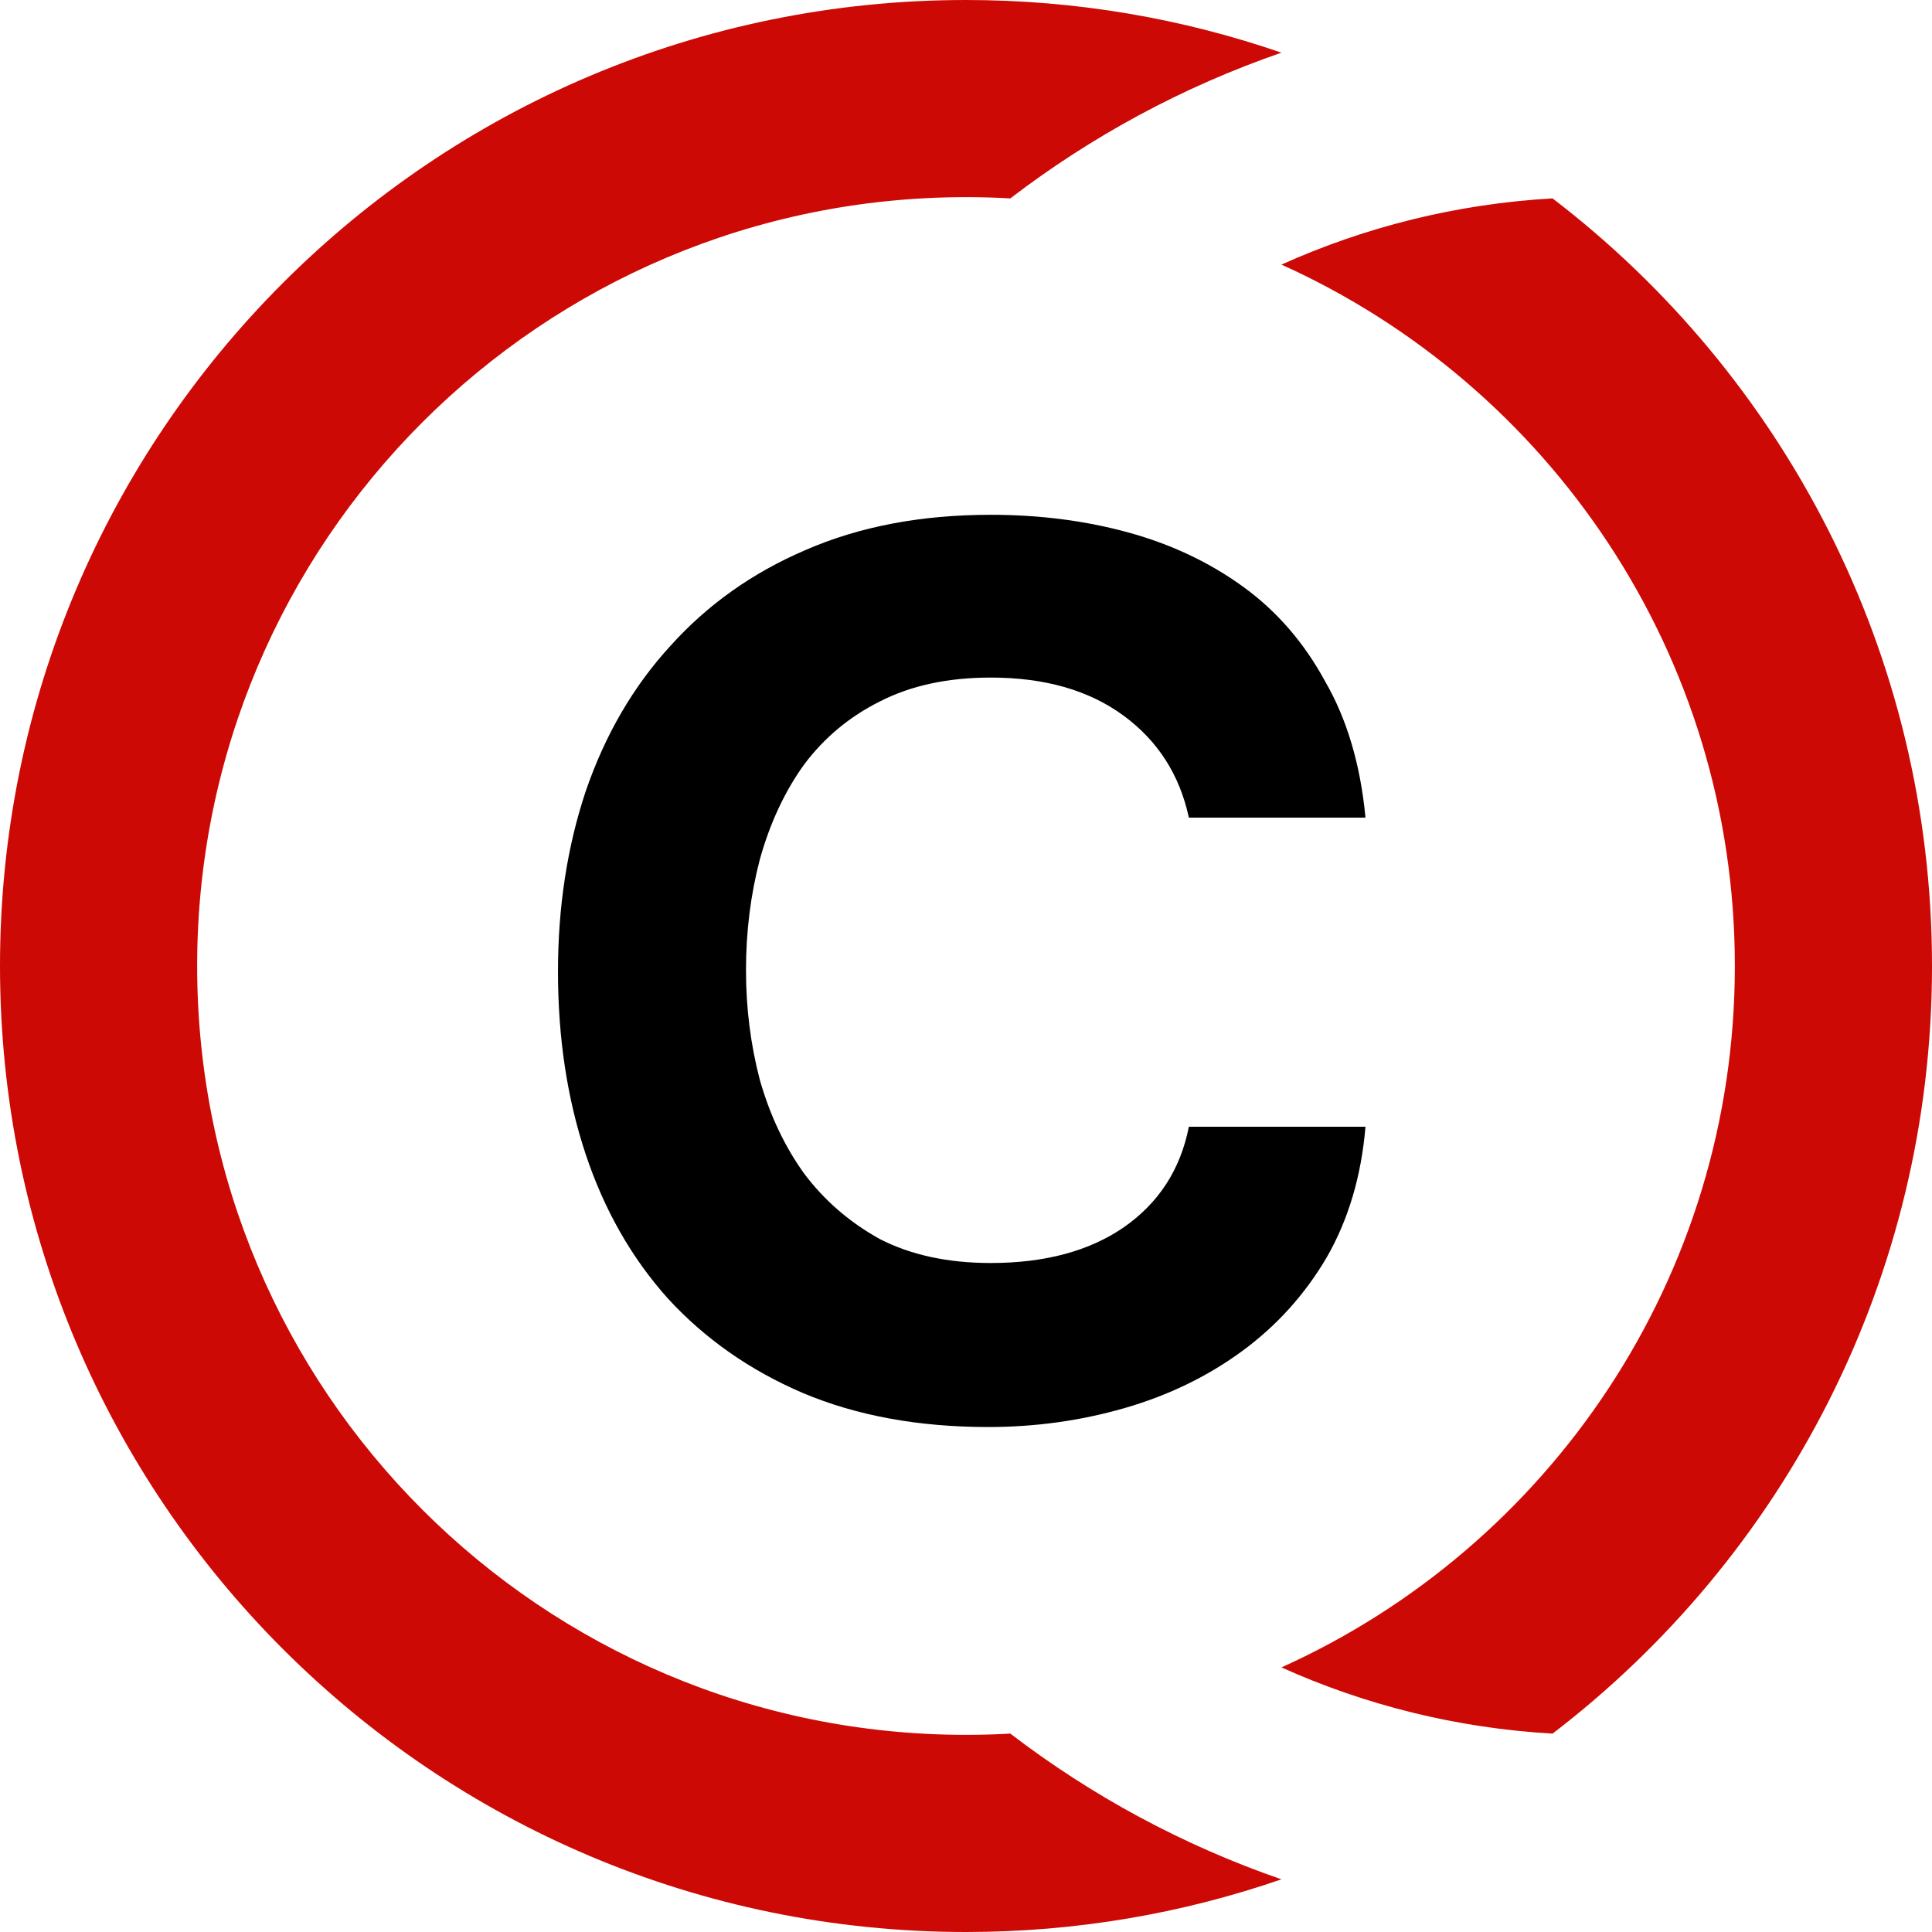
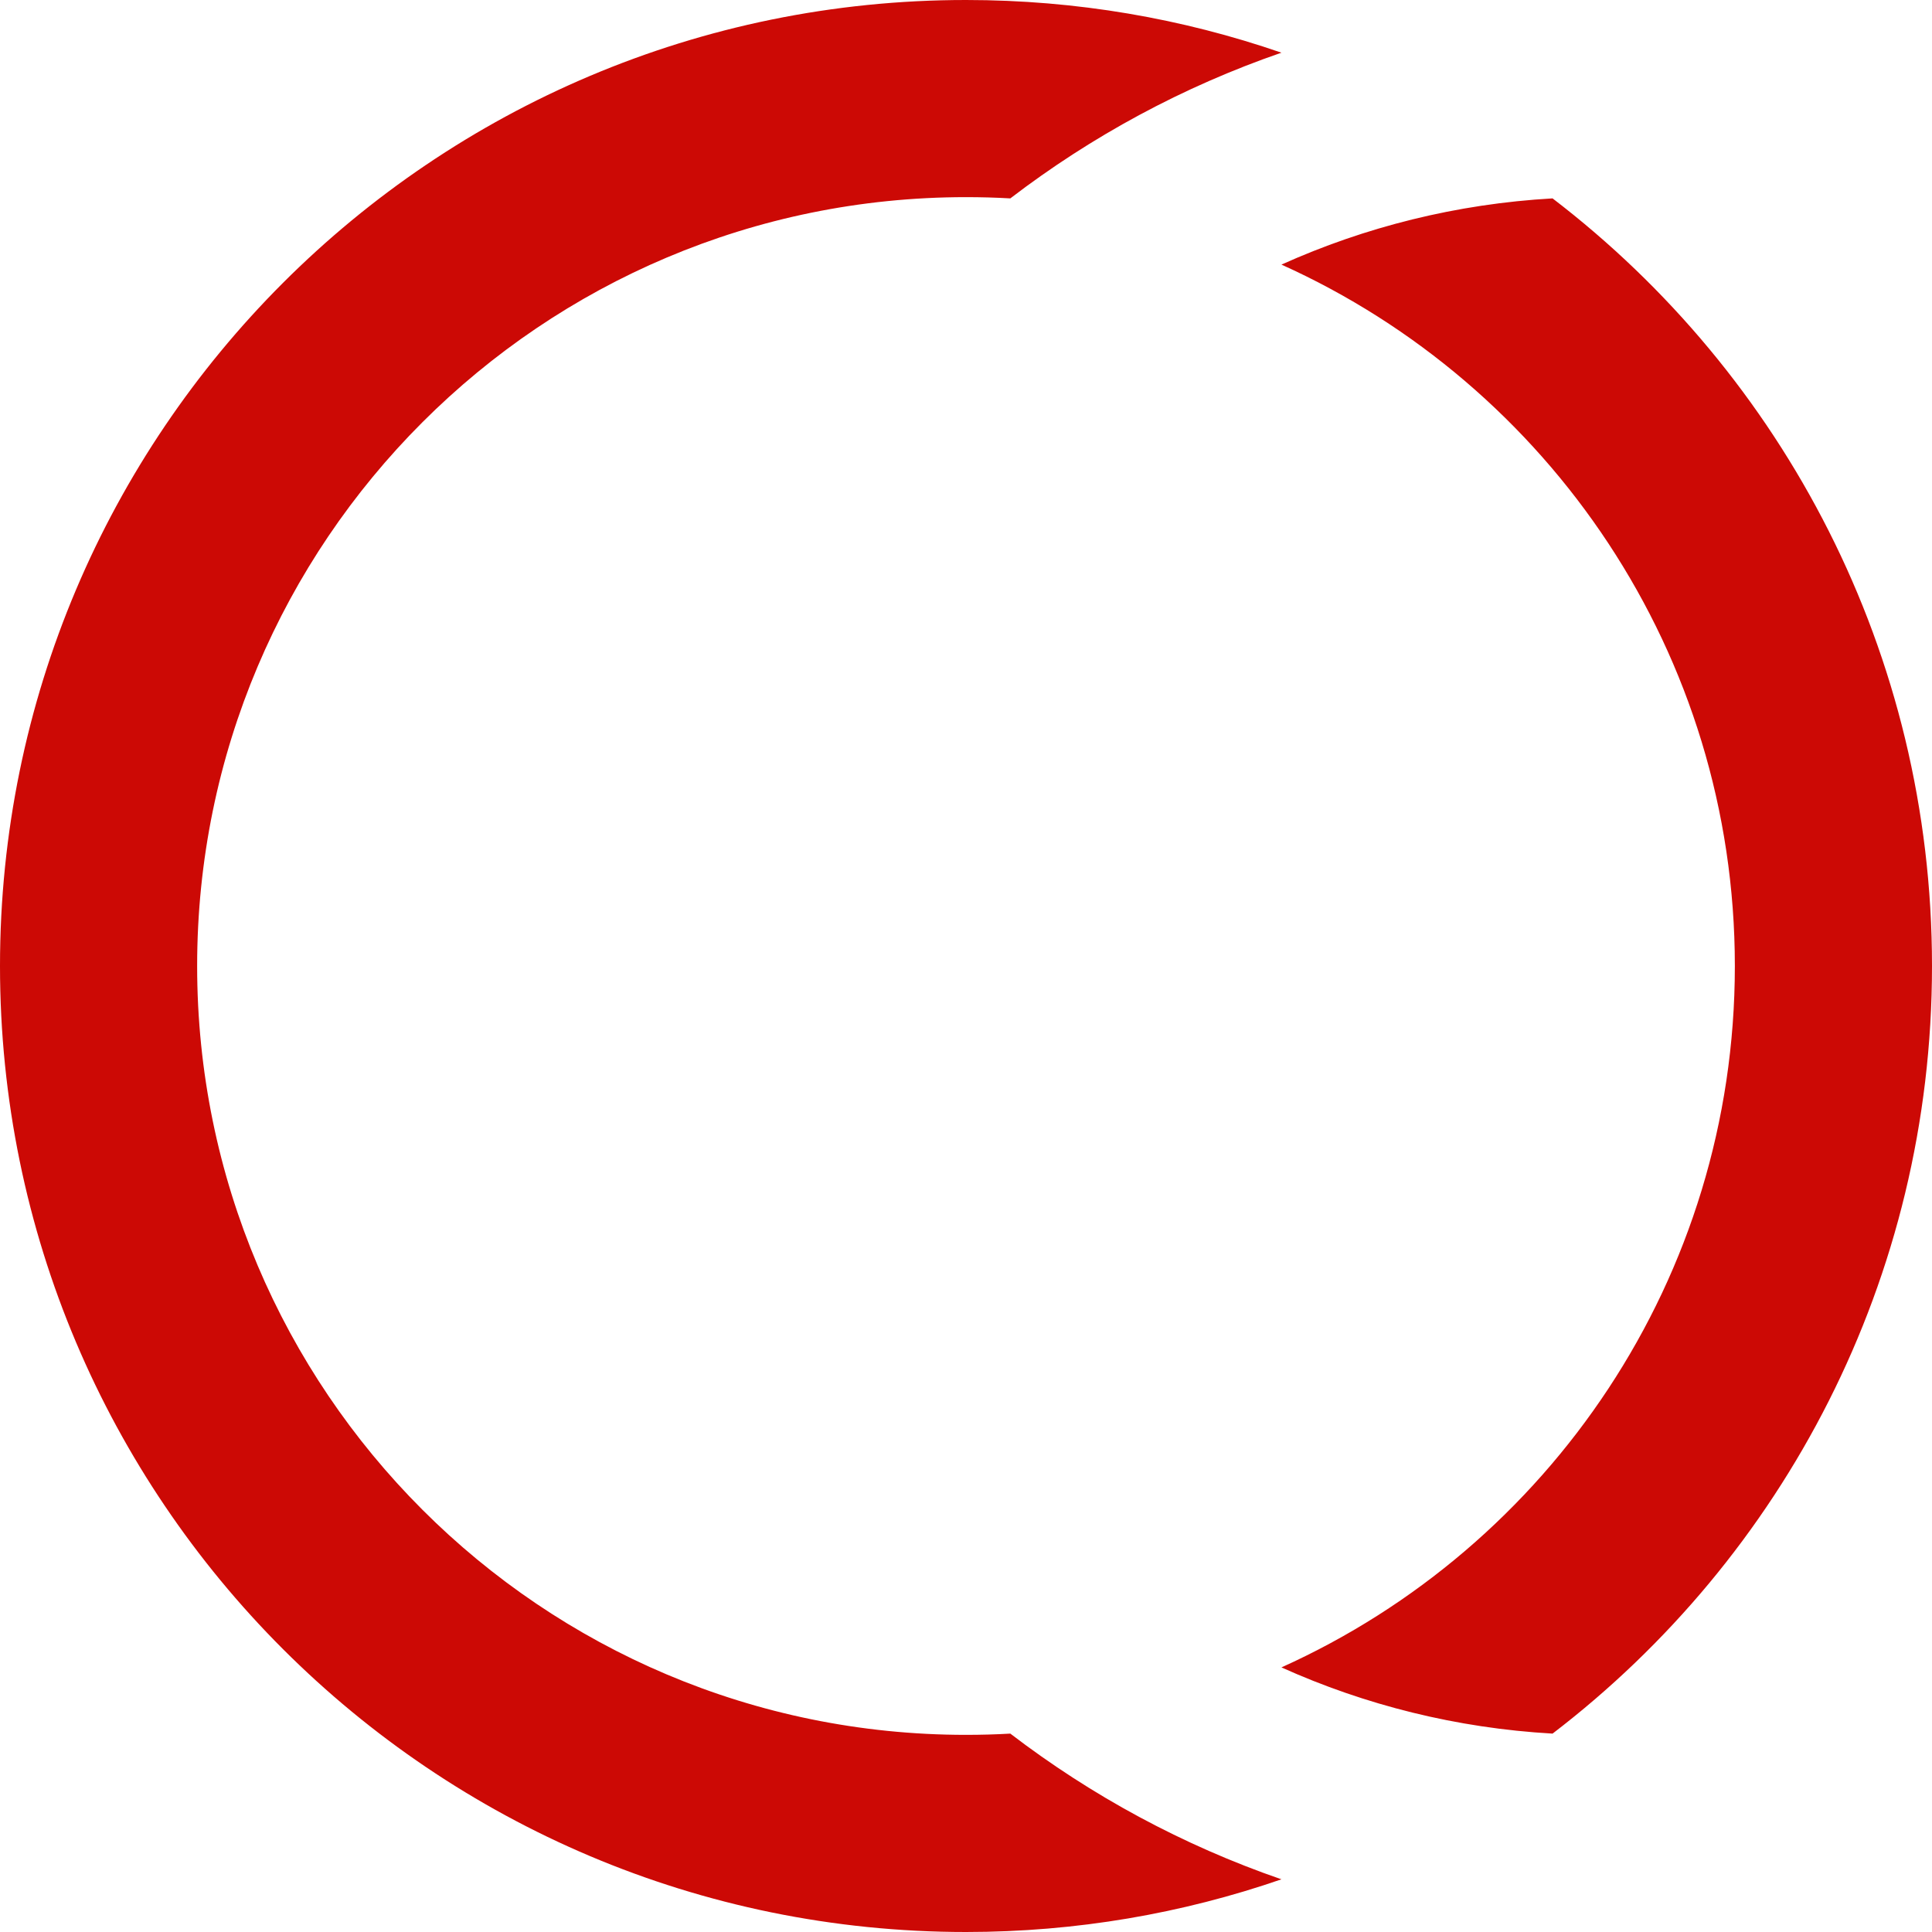
<svg xmlns="http://www.w3.org/2000/svg" width="48" height="48" fill="none">
  <path fill-rule="evenodd" clip-rule="evenodd" d="M25.101 43.071C24.736 43.092 24.369 43.102 24 43.102C13.45 43.102 4.898 34.55 4.898 24C4.898 13.45 13.45 4.898 24 4.898C24.369 4.898 24.736 4.908 25.101 4.929C27.118 3.385 29.388 2.154 31.837 1.309C29.381 0.461 26.744 0 24 0C10.745 0 0 10.745 0 24C0 37.255 10.745 48 24 48C26.744 48 29.381 47.539 31.837 46.691C29.388 45.846 27.118 44.615 25.101 43.071ZM31.837 6.574C38.478 9.566 43.102 16.243 43.102 24C43.102 31.757 38.478 38.434 31.837 41.426C33.912 42.36 36.183 42.935 38.573 43.071C44.304 38.685 48 31.774 48 24C48 16.226 44.304 9.315 38.573 4.929C36.183 5.065 33.912 5.64 31.837 6.574Z" fill="#CC0905" />
-   <path d="M18.534 24.106C18.534 25.047 18.649 25.956 18.879 26.834C19.13 27.711 19.495 28.484 19.976 29.153C20.477 29.822 21.104 30.365 21.857 30.783C22.63 31.18 23.549 31.379 24.615 31.379C25.953 31.379 27.05 31.086 27.907 30.501C28.784 29.895 29.328 29.059 29.537 27.993H33.925C33.821 29.226 33.497 30.313 32.954 31.253C32.41 32.173 31.71 32.946 30.853 33.573C29.997 34.2 29.025 34.67 27.938 34.984C26.851 35.297 25.723 35.454 24.553 35.454C22.818 35.454 21.282 35.172 19.945 34.608C18.628 34.043 17.51 33.26 16.59 32.257C15.692 31.253 15.013 30.062 14.553 28.683C14.093 27.304 13.863 25.789 13.863 24.138C13.863 22.529 14.093 21.034 14.553 19.655C15.034 18.255 15.734 17.053 16.653 16.05C17.573 15.026 18.691 14.232 20.007 13.668C21.345 13.083 22.881 12.79 24.615 12.79C25.827 12.79 26.966 12.936 28.032 13.229C29.098 13.521 30.049 13.971 30.885 14.577C31.721 15.183 32.4 15.966 32.922 16.928C33.466 17.868 33.8 18.997 33.925 20.313H29.537C29.307 19.247 28.764 18.401 27.907 17.774C27.05 17.147 25.953 16.834 24.615 16.834C23.549 16.834 22.63 17.032 21.857 17.429C21.104 17.805 20.477 18.328 19.976 18.997C19.495 19.666 19.13 20.449 18.879 21.348C18.649 22.226 18.534 23.145 18.534 24.106Z" fill="black" />
</svg>